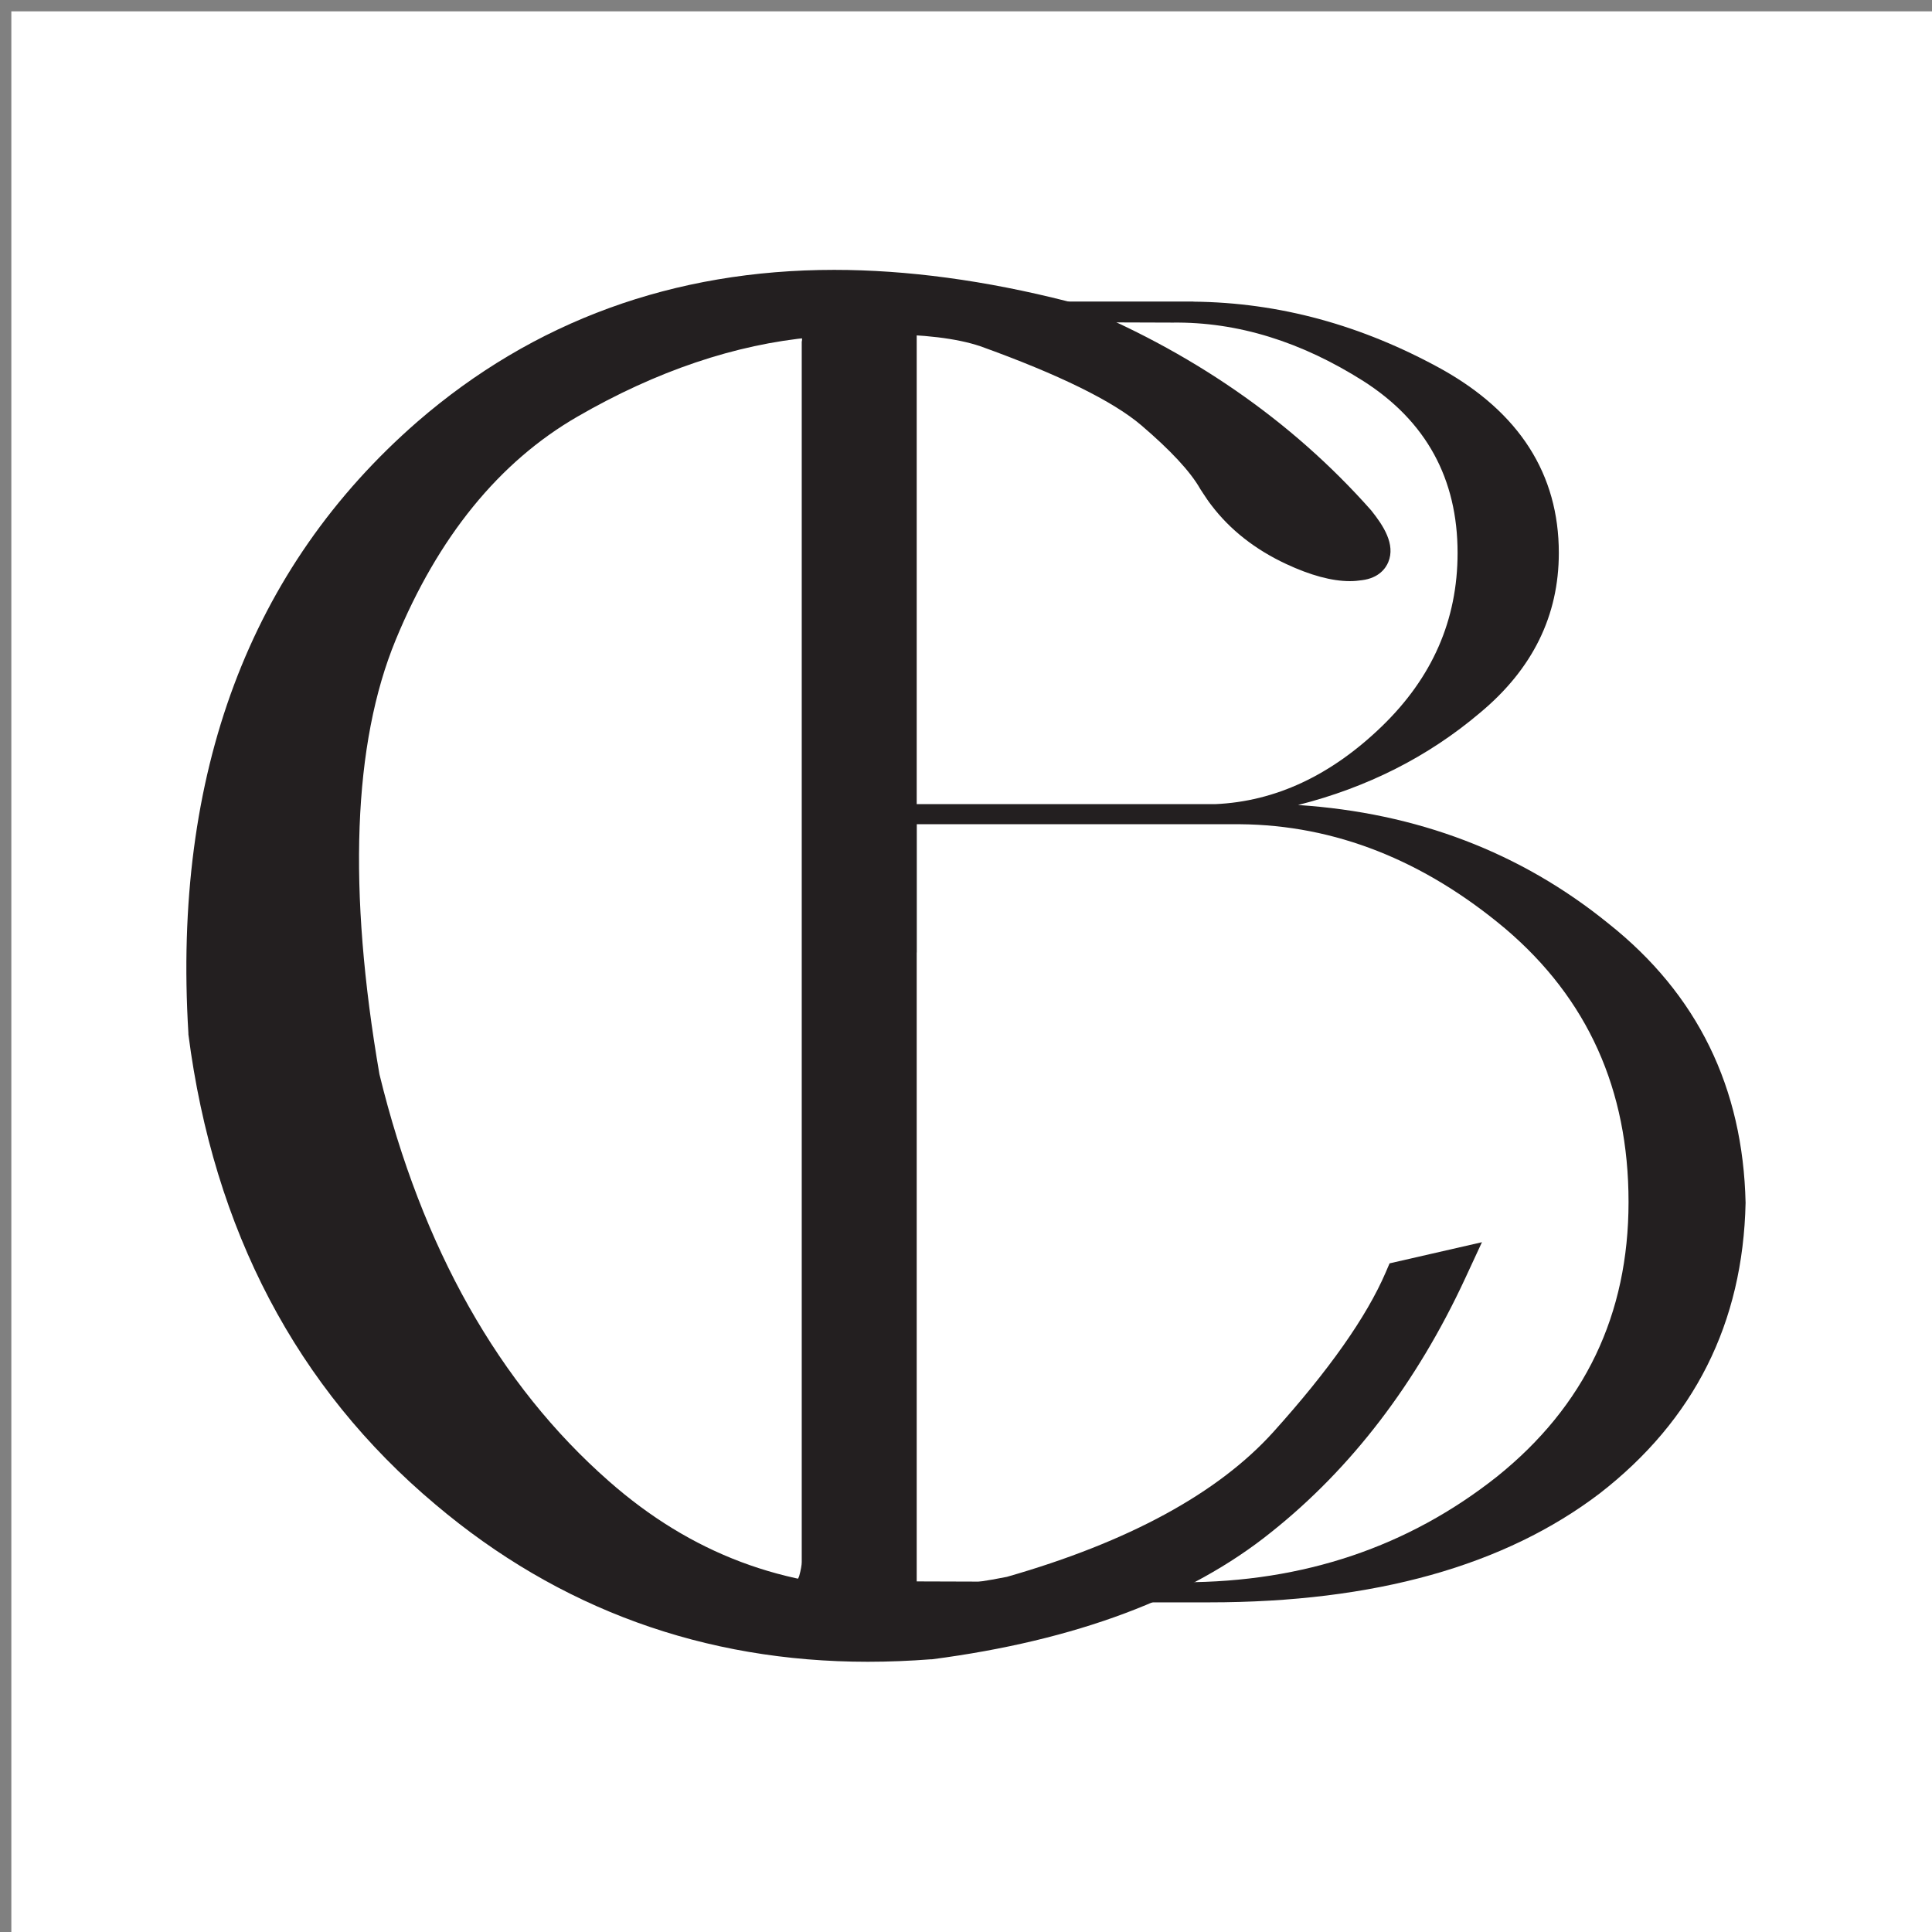
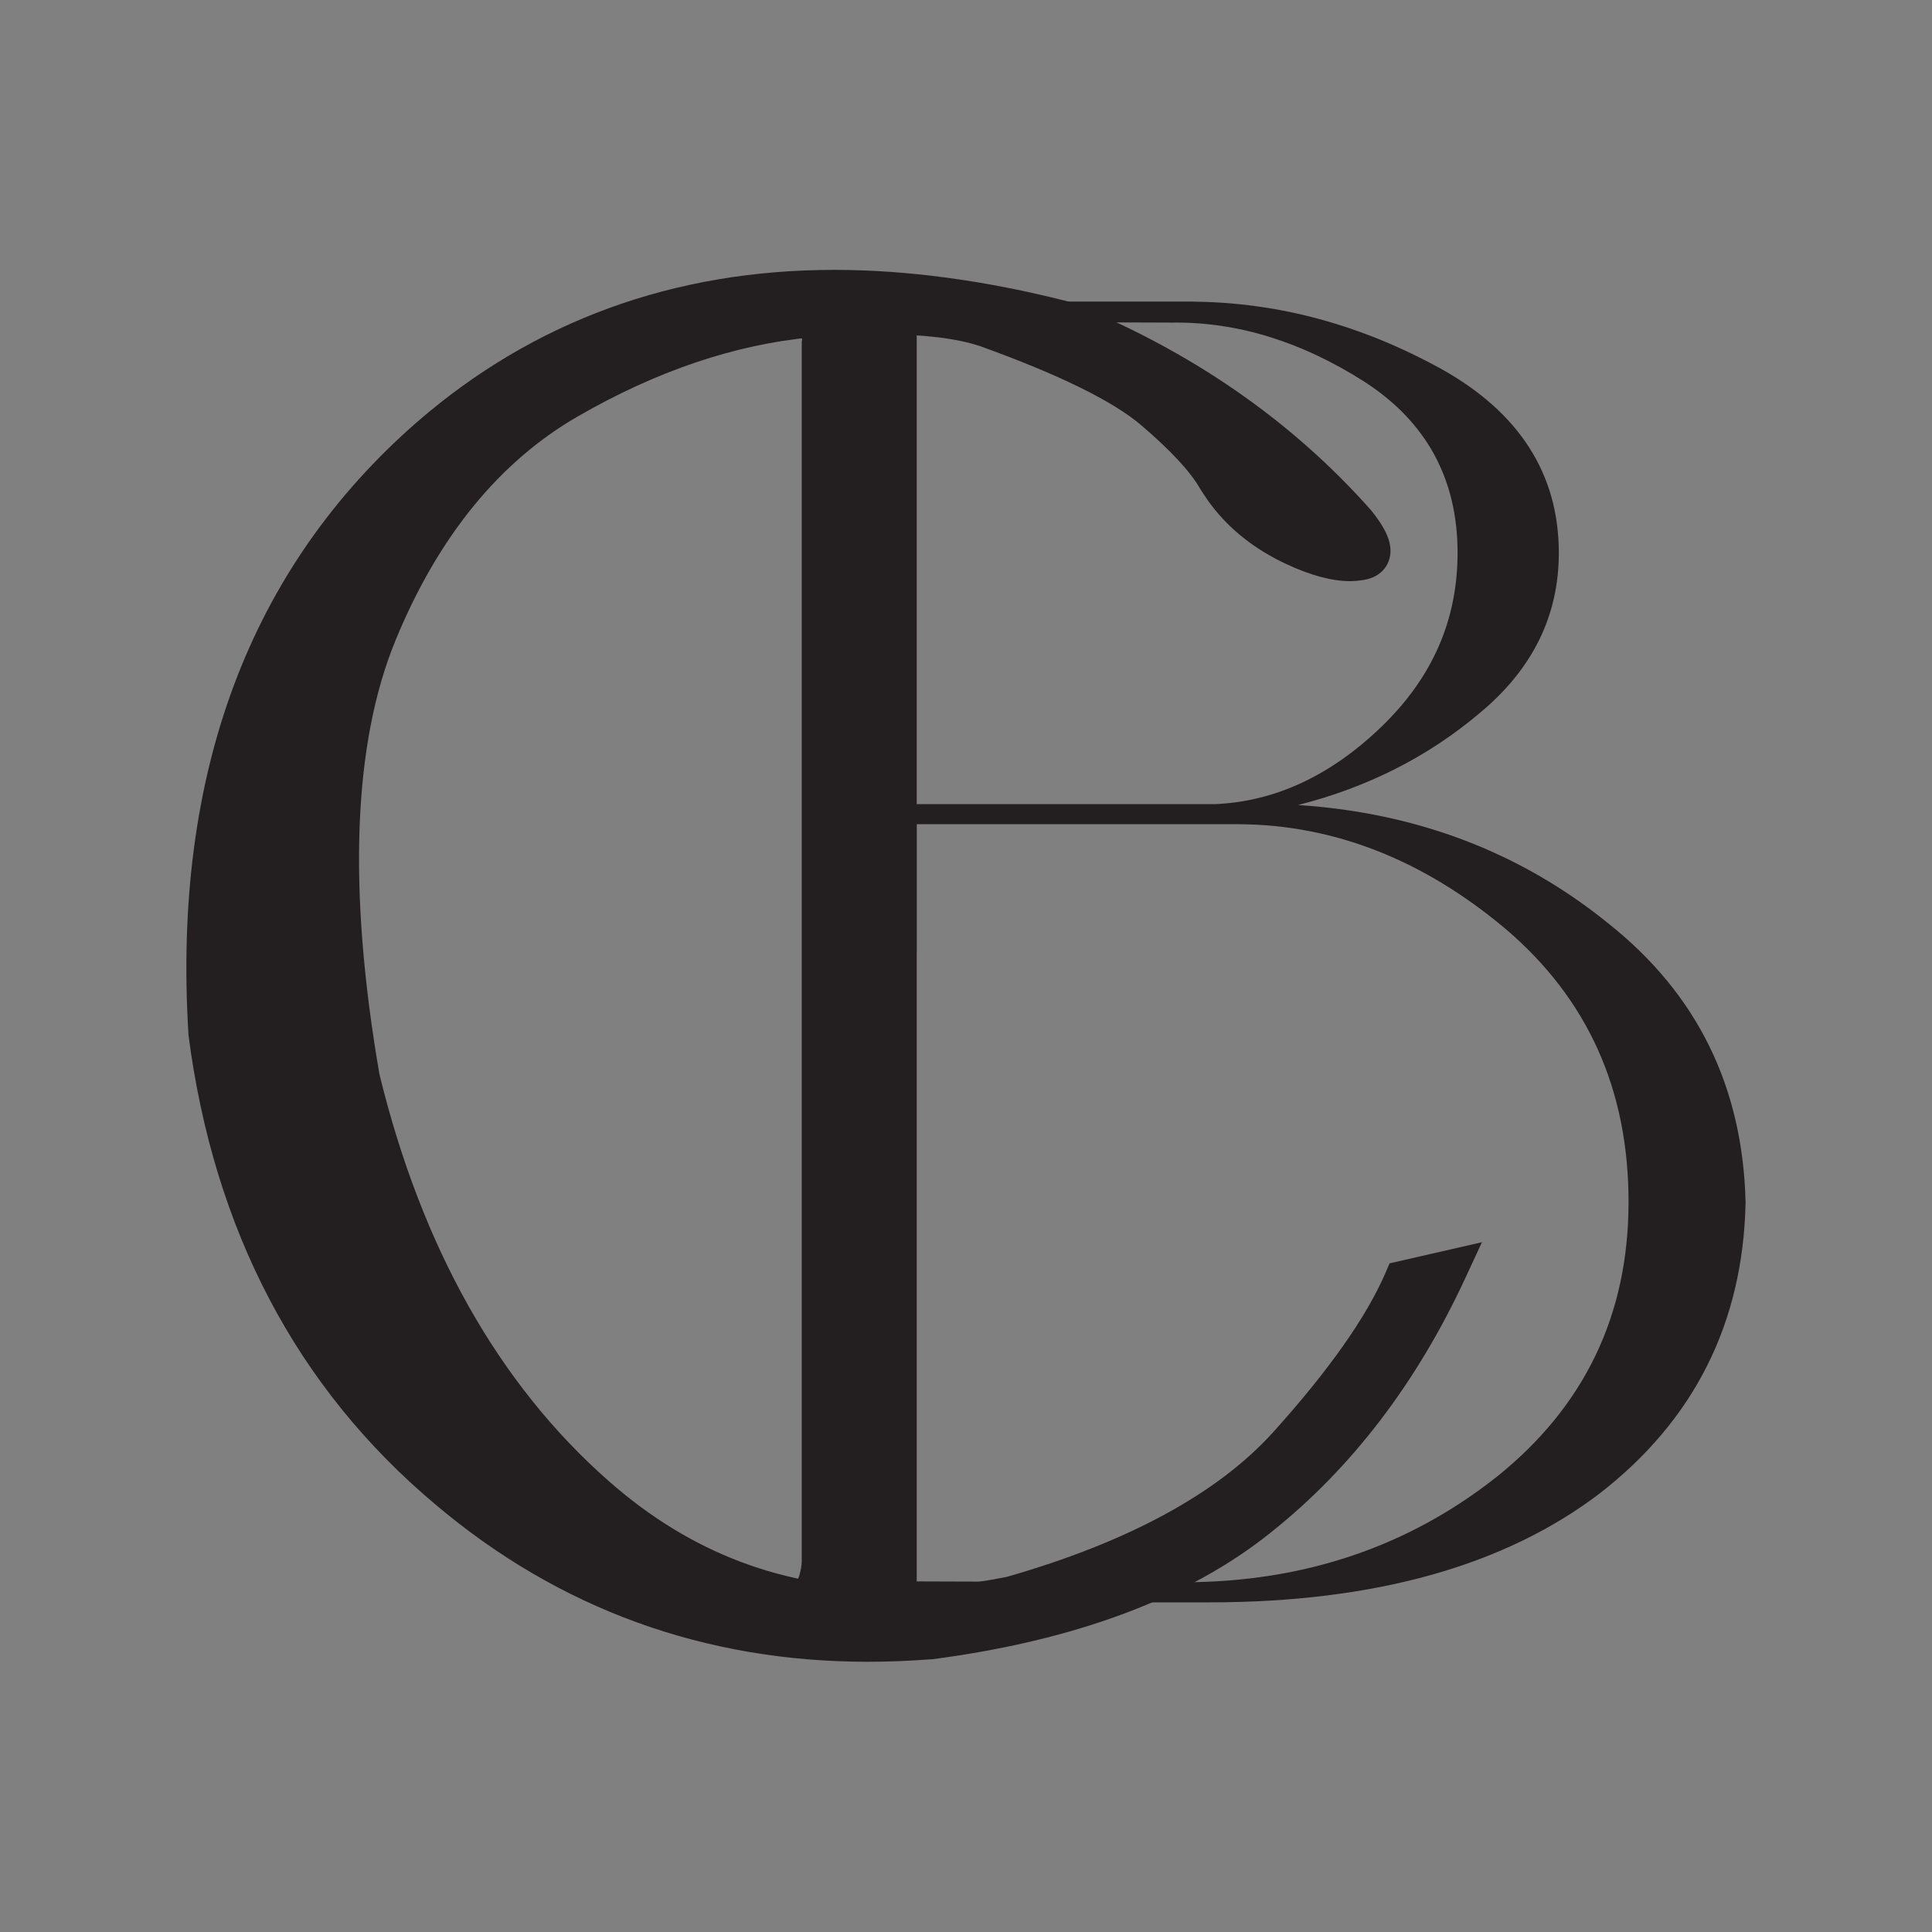
<svg xmlns="http://www.w3.org/2000/svg" id="Layer_1" data-name="Layer 1" viewBox="0 0 225 225">
  <rect x="0" y="0" width="225" height="225" fill="#808080" stroke="none" />
  <defs>
    <style>
      .cls-1 {
        fill: #fff;
      }

      .cls-1, .cls-2 {
        stroke-width: 0px;
      }

      .cls-2 {
        fill: #231f20;
      }
    </style>
  </defs>
-   <rect class="cls-1" x="1.32" y="1.32" width="223.68" height="223.68" />
  <g>
    <path class="cls-2" d="m172.62,144.66l-10.79,2.47-.46,1.07c-2.22,5.16-6.62,11.4-13.06,18.55-6.44,7.15-16.88,12.83-31.05,16.89-4.55.91-8.98,1.36-13.16,1.36-12.78,0-23.64-4.09-33.2-12.51-12.79-11.24-21.78-27.18-26.71-47.38-3.71-21.5-3.08-38.52,1.89-50.58,4.94-12,12.06-20.75,21.17-26.01,9.2-5.32,18.4-8.42,27.32-9.24,2.92-.23,5.64-.35,8.06-.35,4.89,0,8.79.47,11.53,1.39,9.14,3.29,15.46,6.39,18.78,9.23,3.38,2.89,5.67,5.35,6.81,7.34l.04.07.34.52c.3.45.6.92.95,1.36,2.17,2.86,5.1,5.16,8.7,6.84,2.84,1.33,5.34,2,7.42,2,.49,0,.96-.04,1.41-.11,2.01-.25,2.79-1.43,3.07-2.11.86-2.07-.58-4.26-2-6.03-9.28-10.48-21.09-18.64-35.09-24.24l-.14-.06-.15-.04c-9.54-2.43-18.67-3.66-27.15-3.66-18.68,0-35.02,5.96-48.57,17.71-19.52,17.02-28.48,40.97-26.64,71.17v.15c2.94,22.78,12.62,41.2,28.78,54.76,14.37,12.15,31.31,18.31,50.34,18.31,2.41,0,4.89-.1,7.37-.29h.12c16.71-2.18,30-7.16,39.49-14.8,9.34-7.43,16.94-17.37,22.59-29.55l1.97-4.25Z" />
    <path class="cls-2" d="m138.97,35.13c10.06.1,19.61,2.74,28.85,7.82,9.14,5.08,13.72,12.29,13.72,21.44,0,7.31-3.05,13.51-9.14,18.59-6.1,5.18-13.21,8.74-21.23,10.77,13.82.91,25.91,5.49,36.17,13.82,10.36,8.23,15.65,19.1,15.95,32.51-.3,14.02-5.99,25.3-16.97,33.83-11.07,8.43-26.21,12.7-45.51,12.7h-49.98c1.22-1.22,1.93-2.24,2.24-3.05.2-.71.3-1.32.3-1.63V39.8c.1-.3,0-.91-.3-1.63-.3-.81-1.02-1.83-2.24-3.05h48.16Zm-32.21,3.05v55.47h34.75c7.01-.3,13.51-3.35,19.4-9.04s8.84-12.39,8.84-20.22c0-8.64-3.66-15.34-10.97-20.01-7.21-4.57-14.63-6.91-22.25-6.81l-29.77-.1v.71Zm0,72.74v73.25l30.99.1c14.12,0,26.31-4.17,36.57-12.29,10.26-8.23,15.34-18.9,15.34-32s-4.77-23.67-14.32-31.8c-9.55-8.03-19.91-12.09-30.88-12.19h-37.69v14.93Z" />
  </g>
</svg>